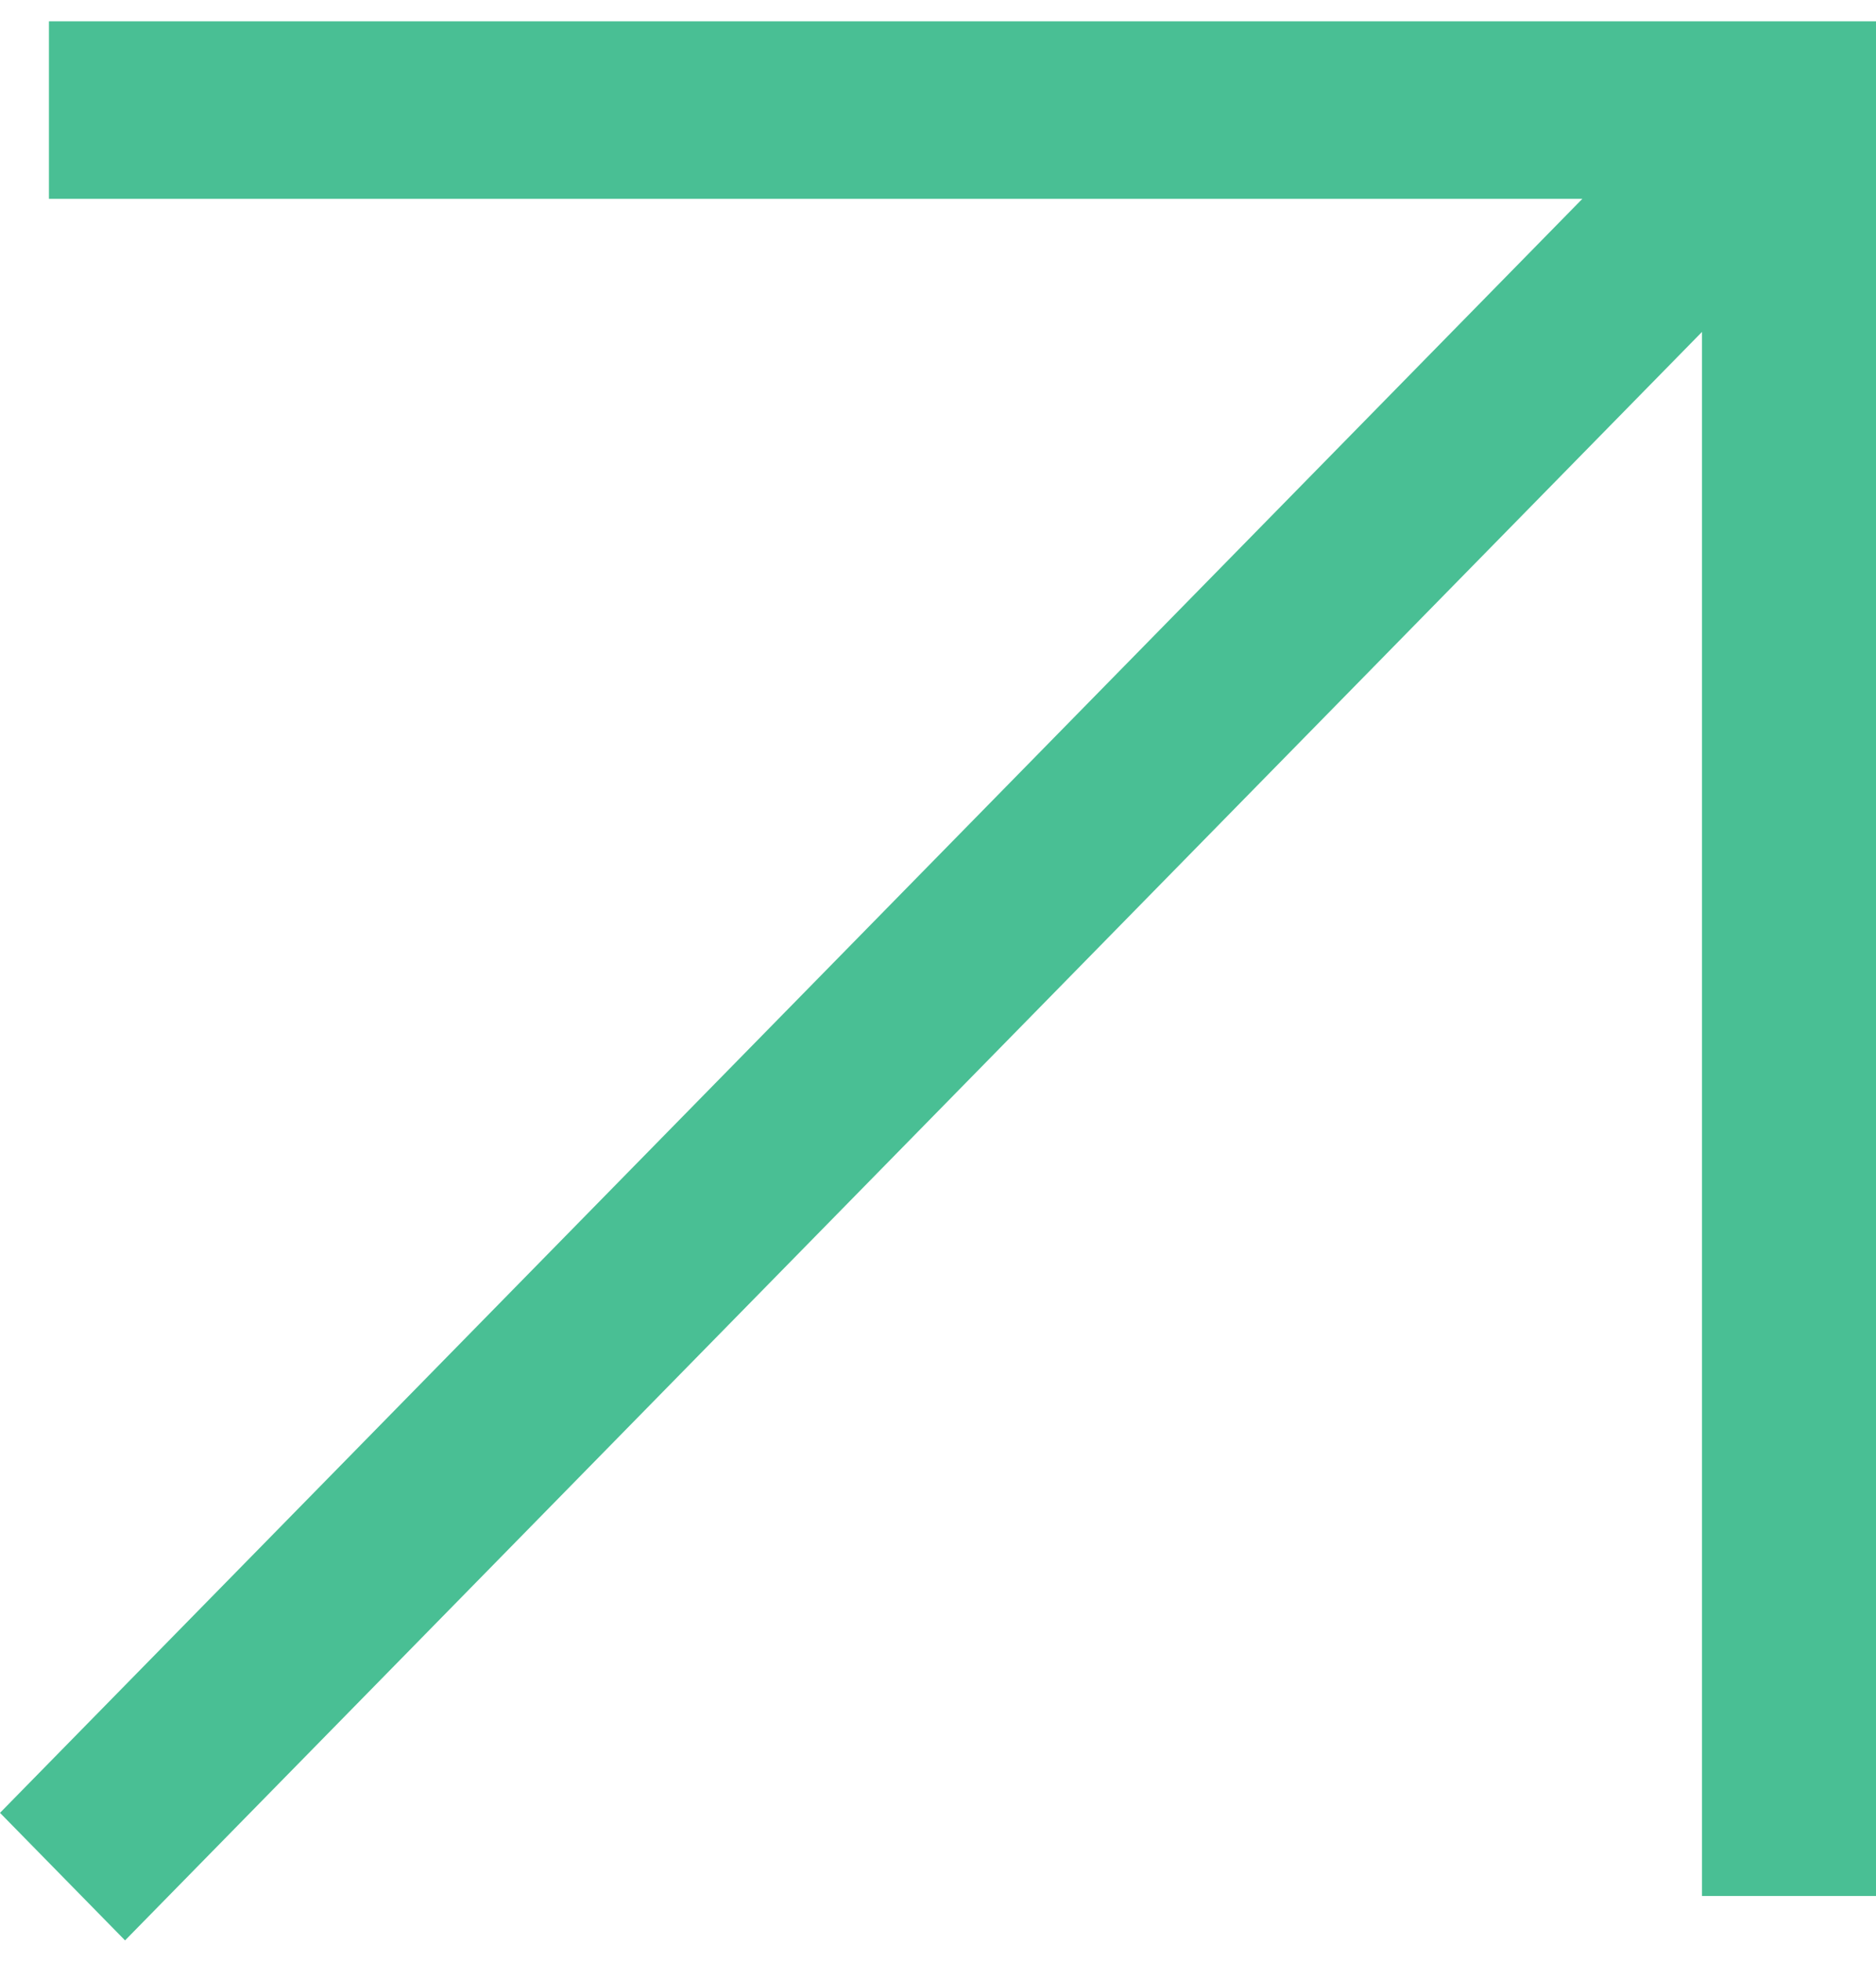
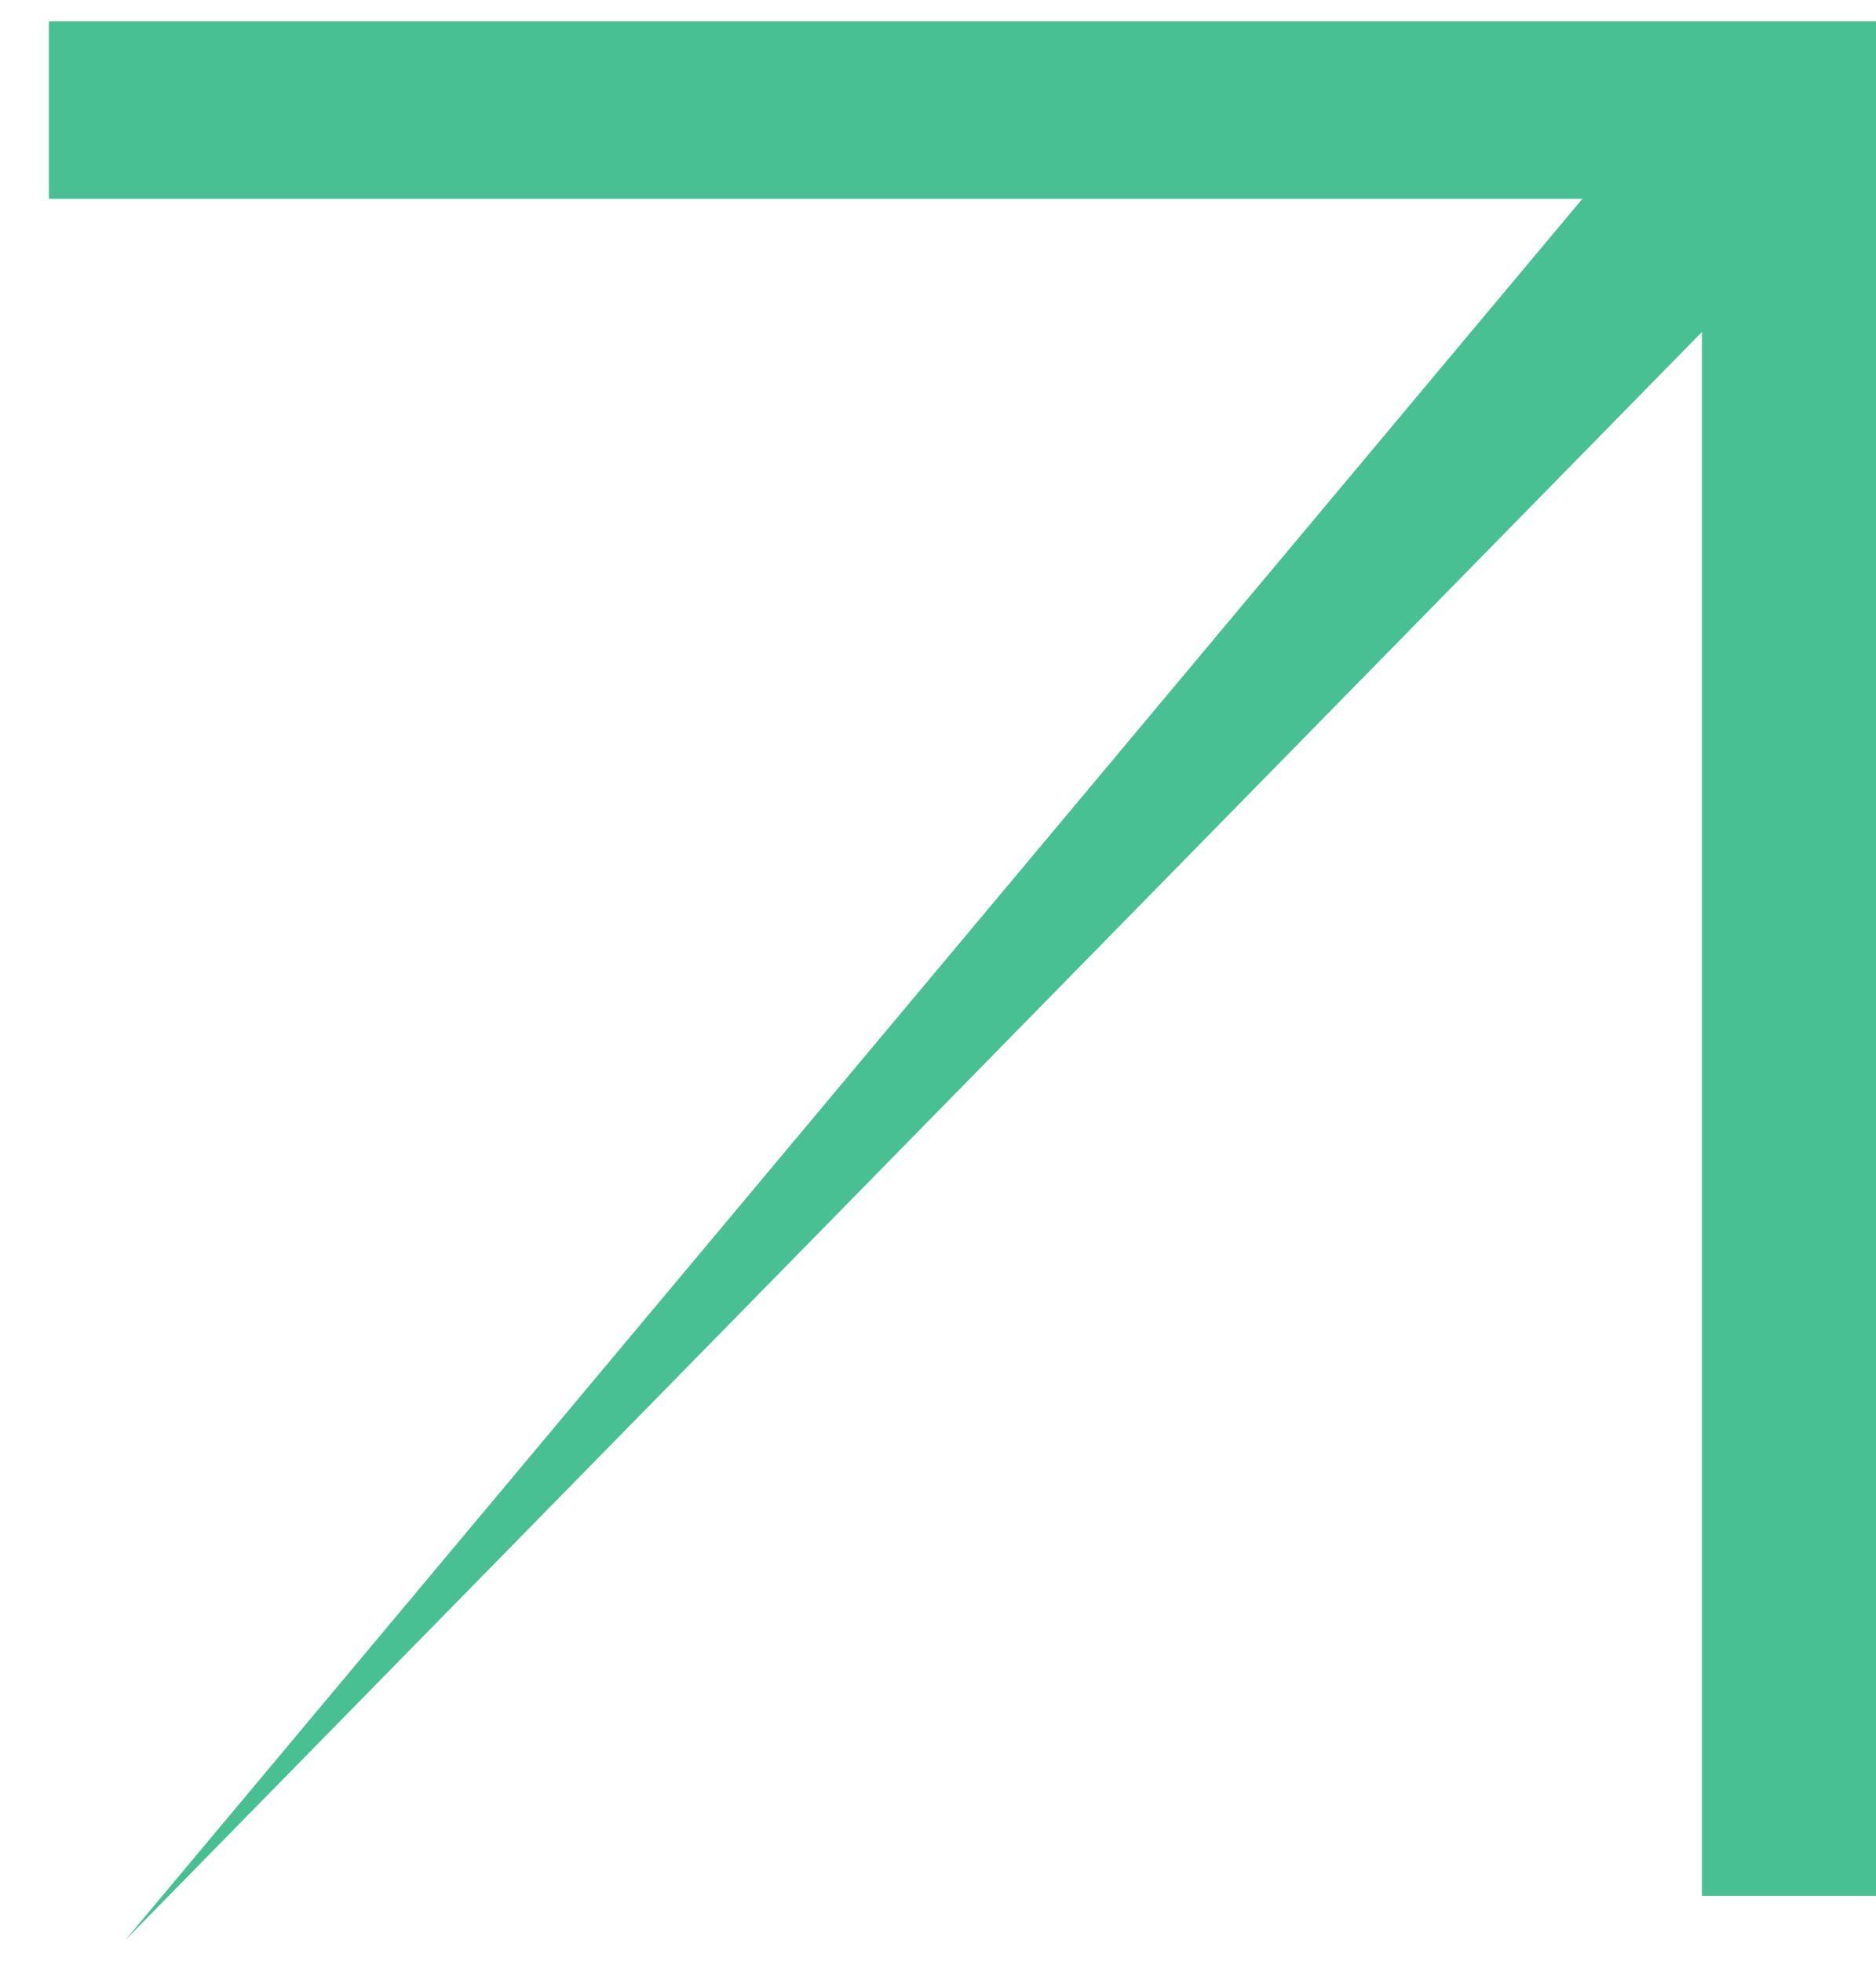
<svg xmlns="http://www.w3.org/2000/svg" width="44" height="46" viewBox="0 0 44 46" fill="none">
-   <path d="M1.148 0.5L44 0.5L44 44.459L39.919 44.459L39.919 7.783L2.933 45.5L-1.30755e-07 42.509L37.113 4.662L1.148 4.662L1.148 0.5Z" fill="#49BF94" />
+   <path d="M1.148 0.5L44 0.5L44 44.459L39.919 44.459L39.919 7.783L2.933 45.5L37.113 4.662L1.148 4.662L1.148 0.5Z" fill="#49BF94" />
</svg>